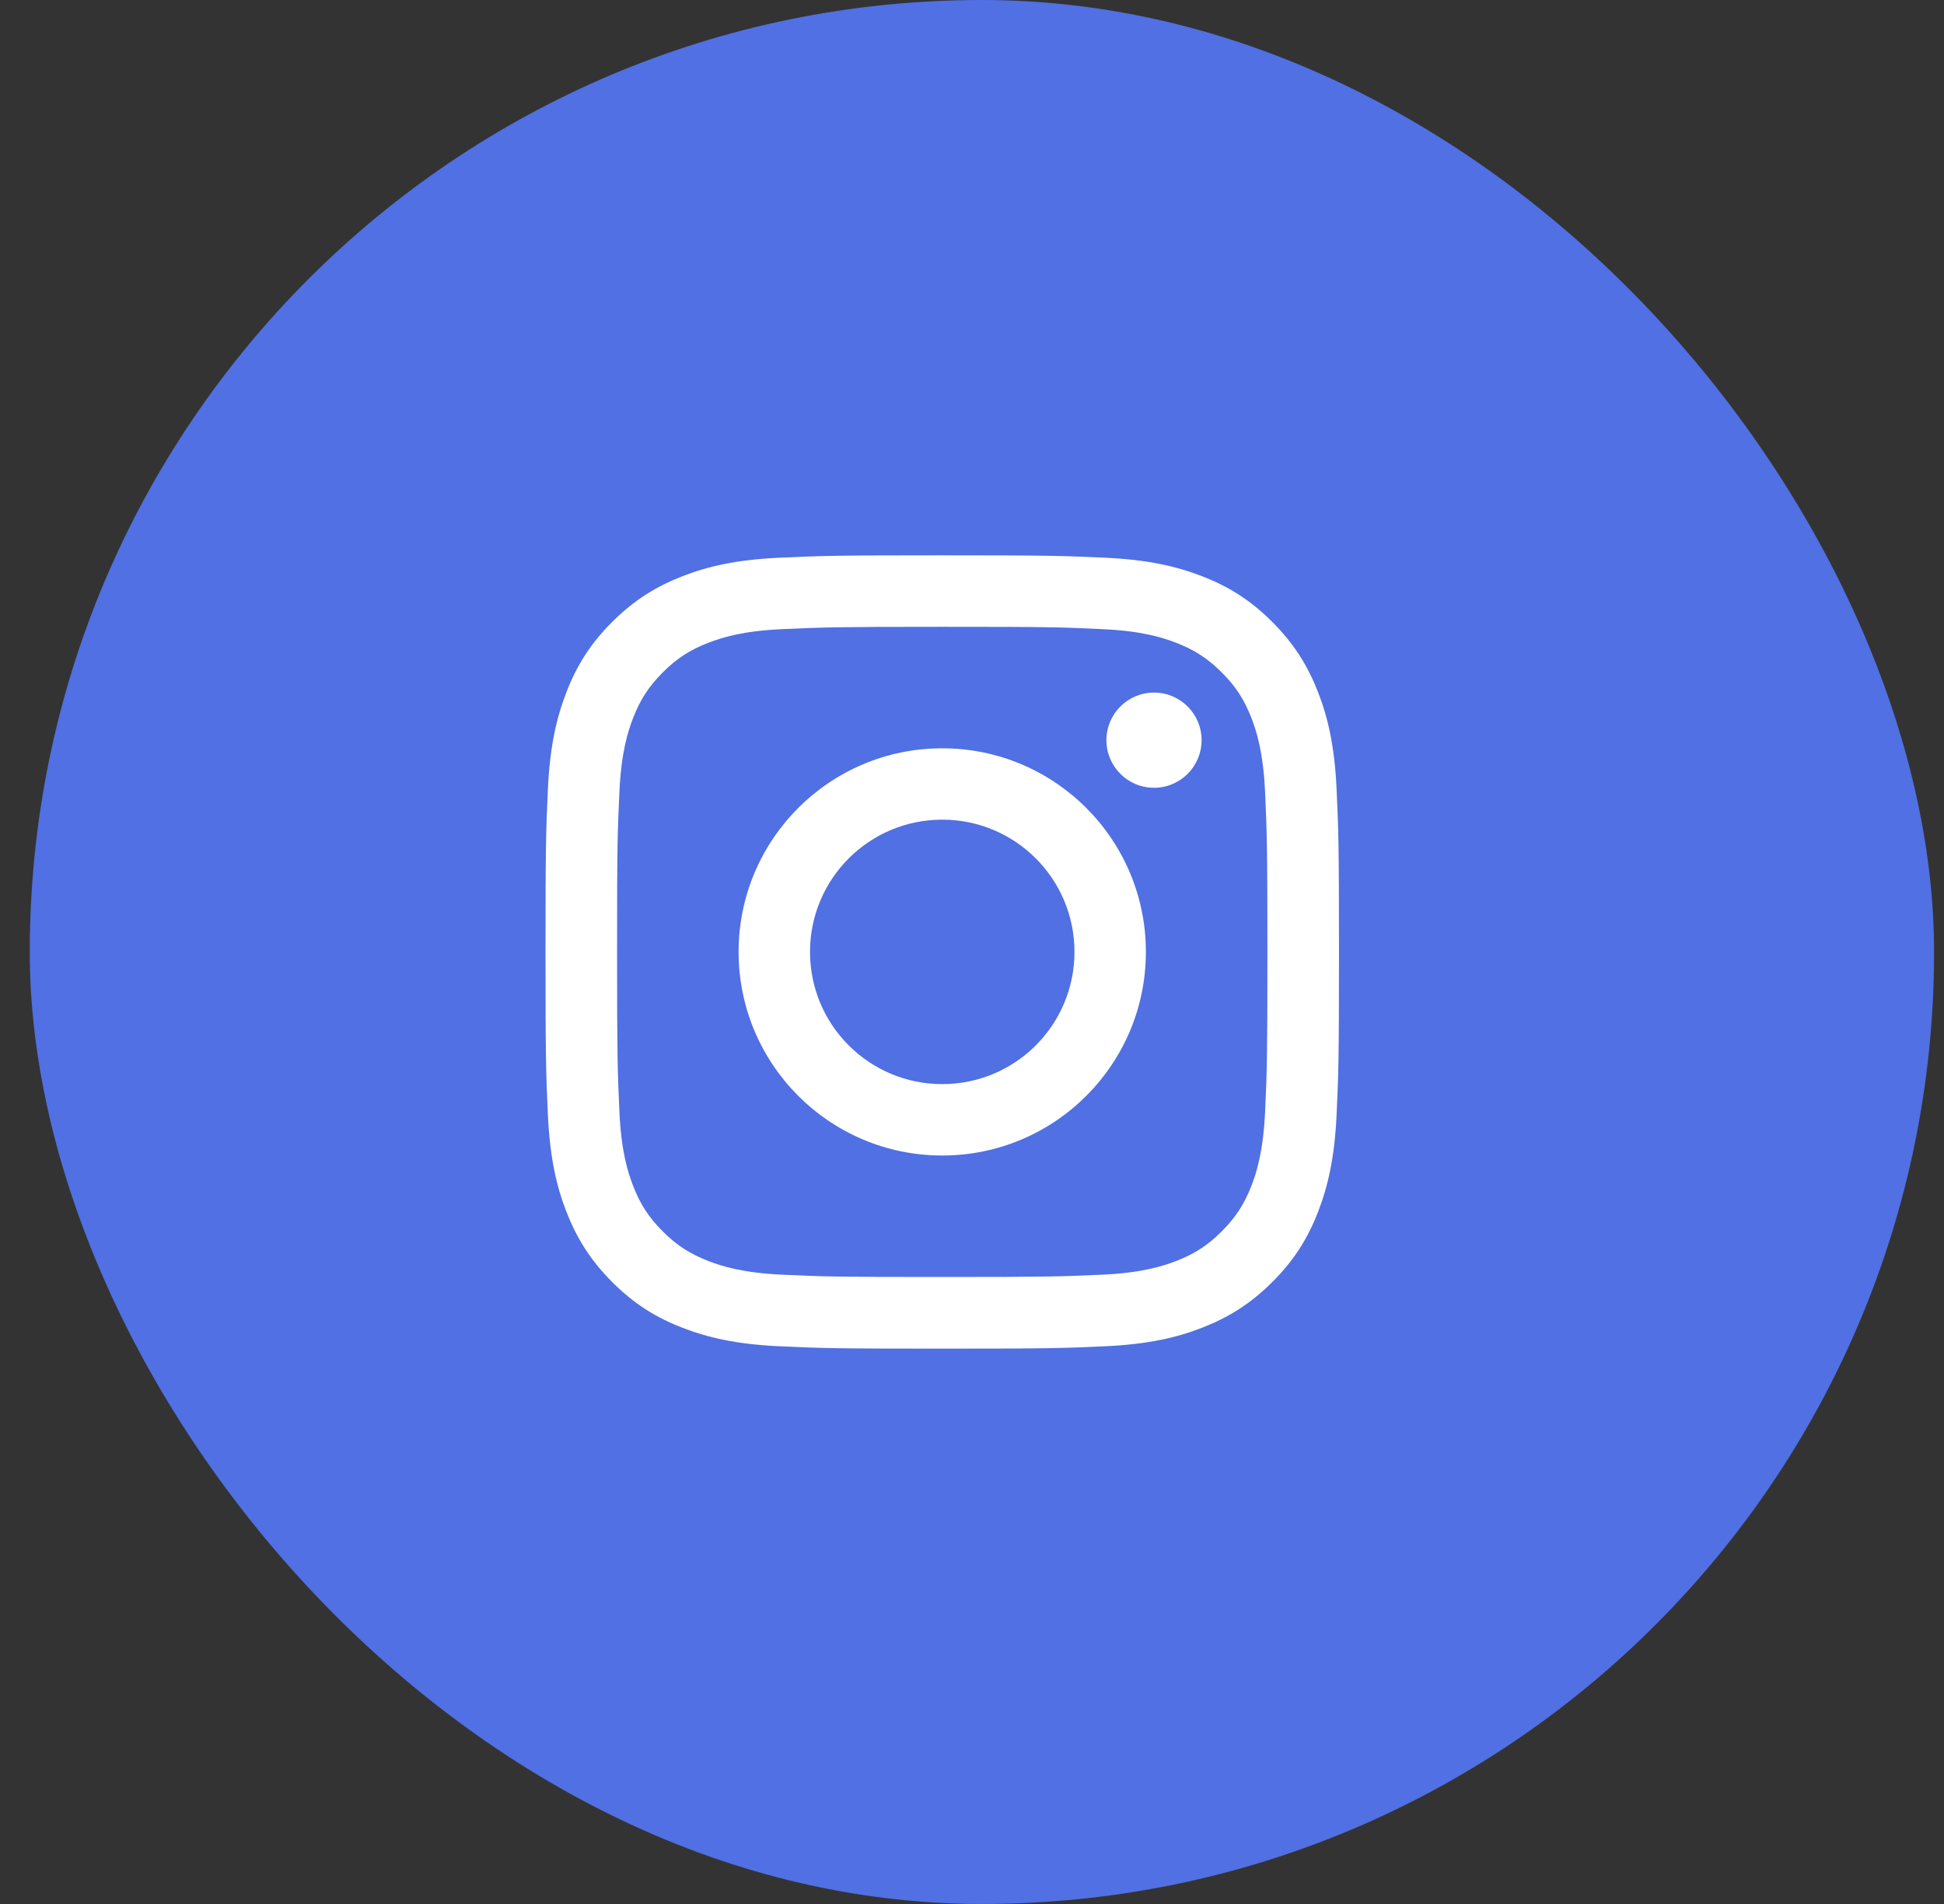
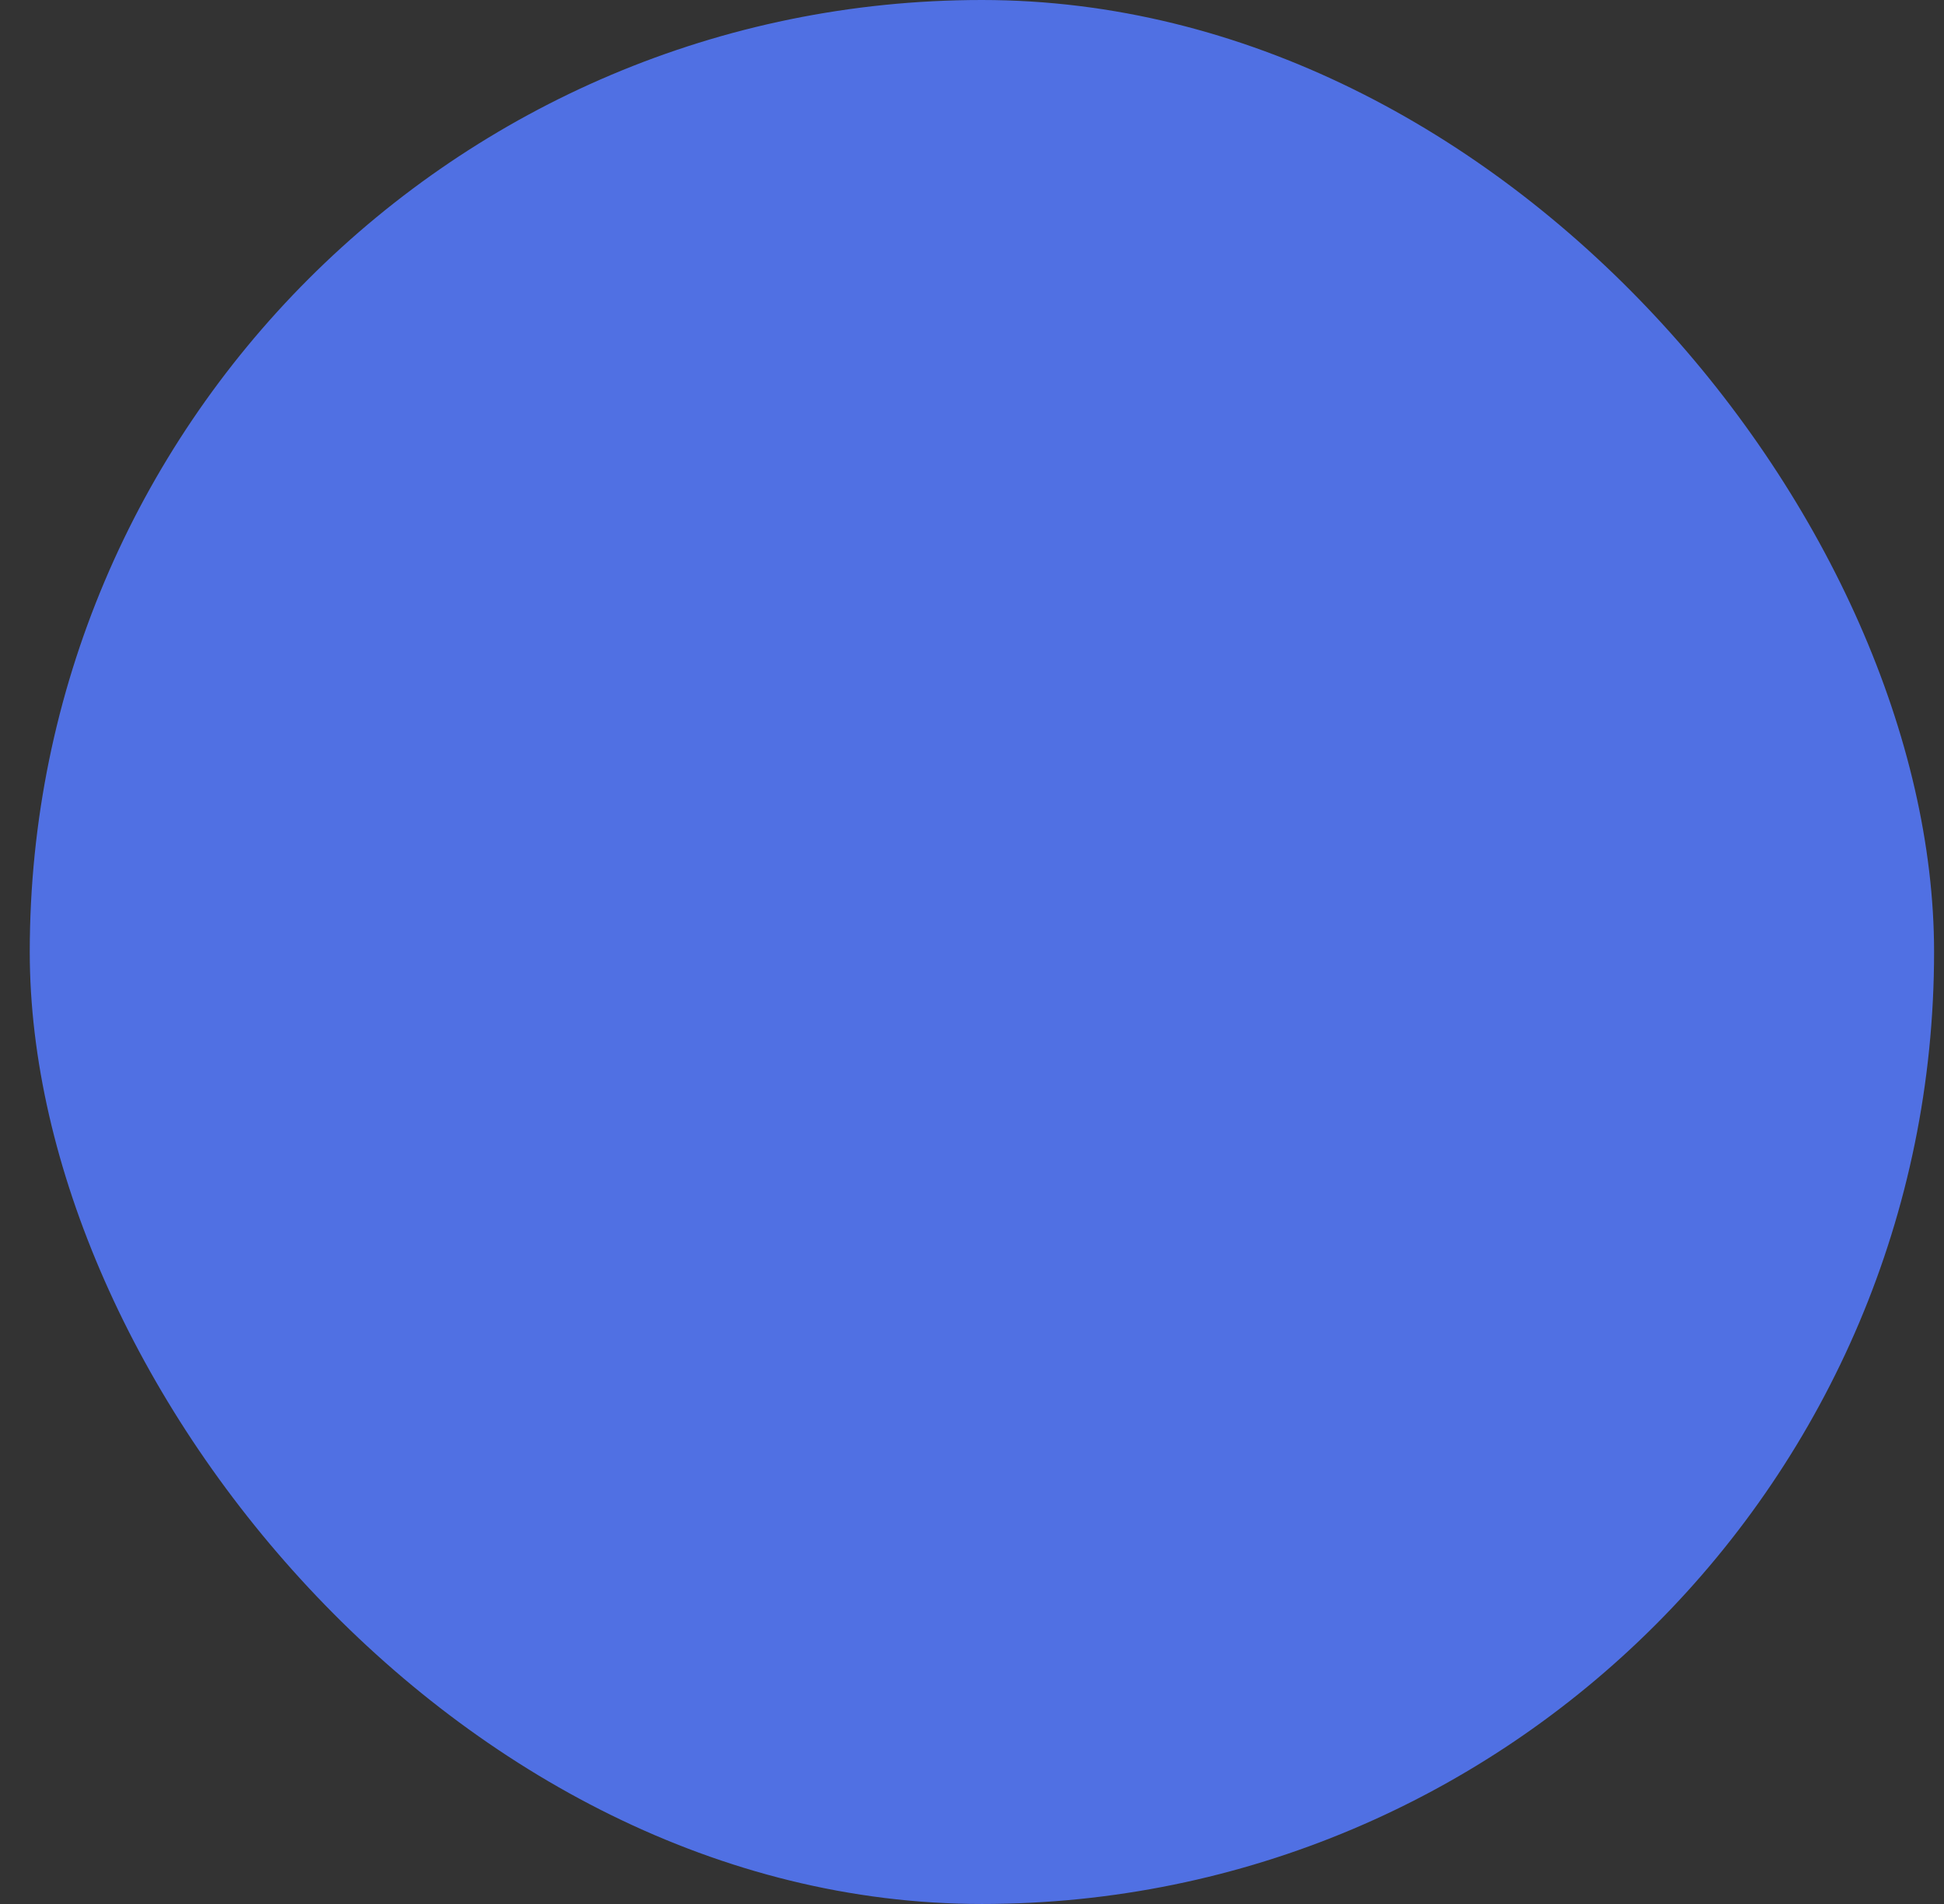
<svg xmlns="http://www.w3.org/2000/svg" width="49" height="48" viewBox="0 0 49 48" fill="none">
  <rect x="0" y="0" width="49" height="48" fill="#333333" stroke="none" />
  <rect x="0.75" width="48" height="48" rx="24" fill="#5070E3" />
-   <path d="M23.75 15.802C26.42 15.802 26.735 15.811 27.789 15.861C28.763 15.905 29.292 16.068 29.645 16.204C30.111 16.385 30.445 16.602 30.795 16.952C31.146 17.303 31.362 17.634 31.544 18.103C31.68 18.455 31.842 18.985 31.887 19.959C31.934 21.012 31.946 21.33 31.946 23.998C31.946 26.665 31.936 26.983 31.887 28.037C31.842 29.011 31.68 29.54 31.544 29.893C31.362 30.358 31.146 30.692 30.795 31.043C30.445 31.394 30.113 31.61 29.645 31.791C29.292 31.927 28.763 32.09 27.789 32.135C26.735 32.182 26.42 32.193 23.75 32.193C21.08 32.193 20.765 32.184 19.711 32.135C18.737 32.09 18.208 31.927 17.855 31.791C17.389 31.61 17.055 31.394 16.705 31.043C16.354 30.692 16.138 30.361 15.957 29.893C15.82 29.54 15.658 29.011 15.613 28.037C15.566 26.983 15.554 26.665 15.554 23.998C15.554 21.33 15.564 21.012 15.613 19.959C15.658 18.985 15.82 18.455 15.957 18.103C16.138 17.637 16.354 17.303 16.705 16.952C17.055 16.602 17.387 16.385 17.855 16.204C18.208 16.068 18.737 15.905 19.711 15.861C20.765 15.814 21.082 15.802 23.75 15.802ZM23.75 14C21.035 14 20.694 14.012 19.629 14.061C18.565 14.111 17.838 14.278 17.201 14.527C16.545 14.783 15.987 15.124 15.43 15.68C14.874 16.235 14.531 16.792 14.277 17.451C14.03 18.086 13.861 18.813 13.811 19.879C13.762 20.944 13.75 21.285 13.75 24C13.75 26.715 13.762 27.056 13.811 28.121C13.861 29.185 14.028 29.912 14.277 30.549C14.533 31.205 14.874 31.763 15.43 32.32C15.985 32.876 16.542 33.219 17.201 33.473C17.836 33.72 18.563 33.889 19.629 33.939C20.694 33.988 21.035 34 23.75 34C26.465 34 26.806 33.988 27.871 33.939C28.935 33.889 29.662 33.722 30.299 33.473C30.955 33.217 31.513 32.876 32.07 32.32C32.626 31.765 32.969 31.208 33.223 30.549C33.47 29.914 33.639 29.187 33.689 28.121C33.738 27.056 33.75 26.715 33.75 24C33.75 21.285 33.738 20.944 33.689 19.879C33.639 18.815 33.472 18.088 33.223 17.451C32.967 16.795 32.626 16.237 32.07 15.68C31.515 15.124 30.958 14.781 30.299 14.527C29.664 14.28 28.937 14.111 27.871 14.061C26.806 14.012 26.465 14 23.75 14Z" fill="white" />
-   <path d="M23.75 18.865C20.916 18.865 18.617 21.163 18.617 23.998C18.617 26.832 20.916 29.131 23.75 29.131C26.585 29.131 28.883 26.832 28.883 23.998C28.883 21.163 26.585 18.865 23.75 18.865ZM23.75 27.331C21.91 27.331 20.417 25.84 20.417 23.998C20.417 22.156 21.908 20.664 23.75 20.664C25.592 20.664 27.083 22.156 27.083 23.998C27.083 25.84 25.592 27.331 23.75 27.331Z" fill="white" />
-   <path d="M29.088 19.86C29.75 19.86 30.287 19.323 30.287 18.66C30.287 17.997 29.75 17.46 29.088 17.46C28.425 17.46 27.888 17.997 27.888 18.66C27.888 19.323 28.425 19.86 29.088 19.86Z" fill="white" />
</svg>